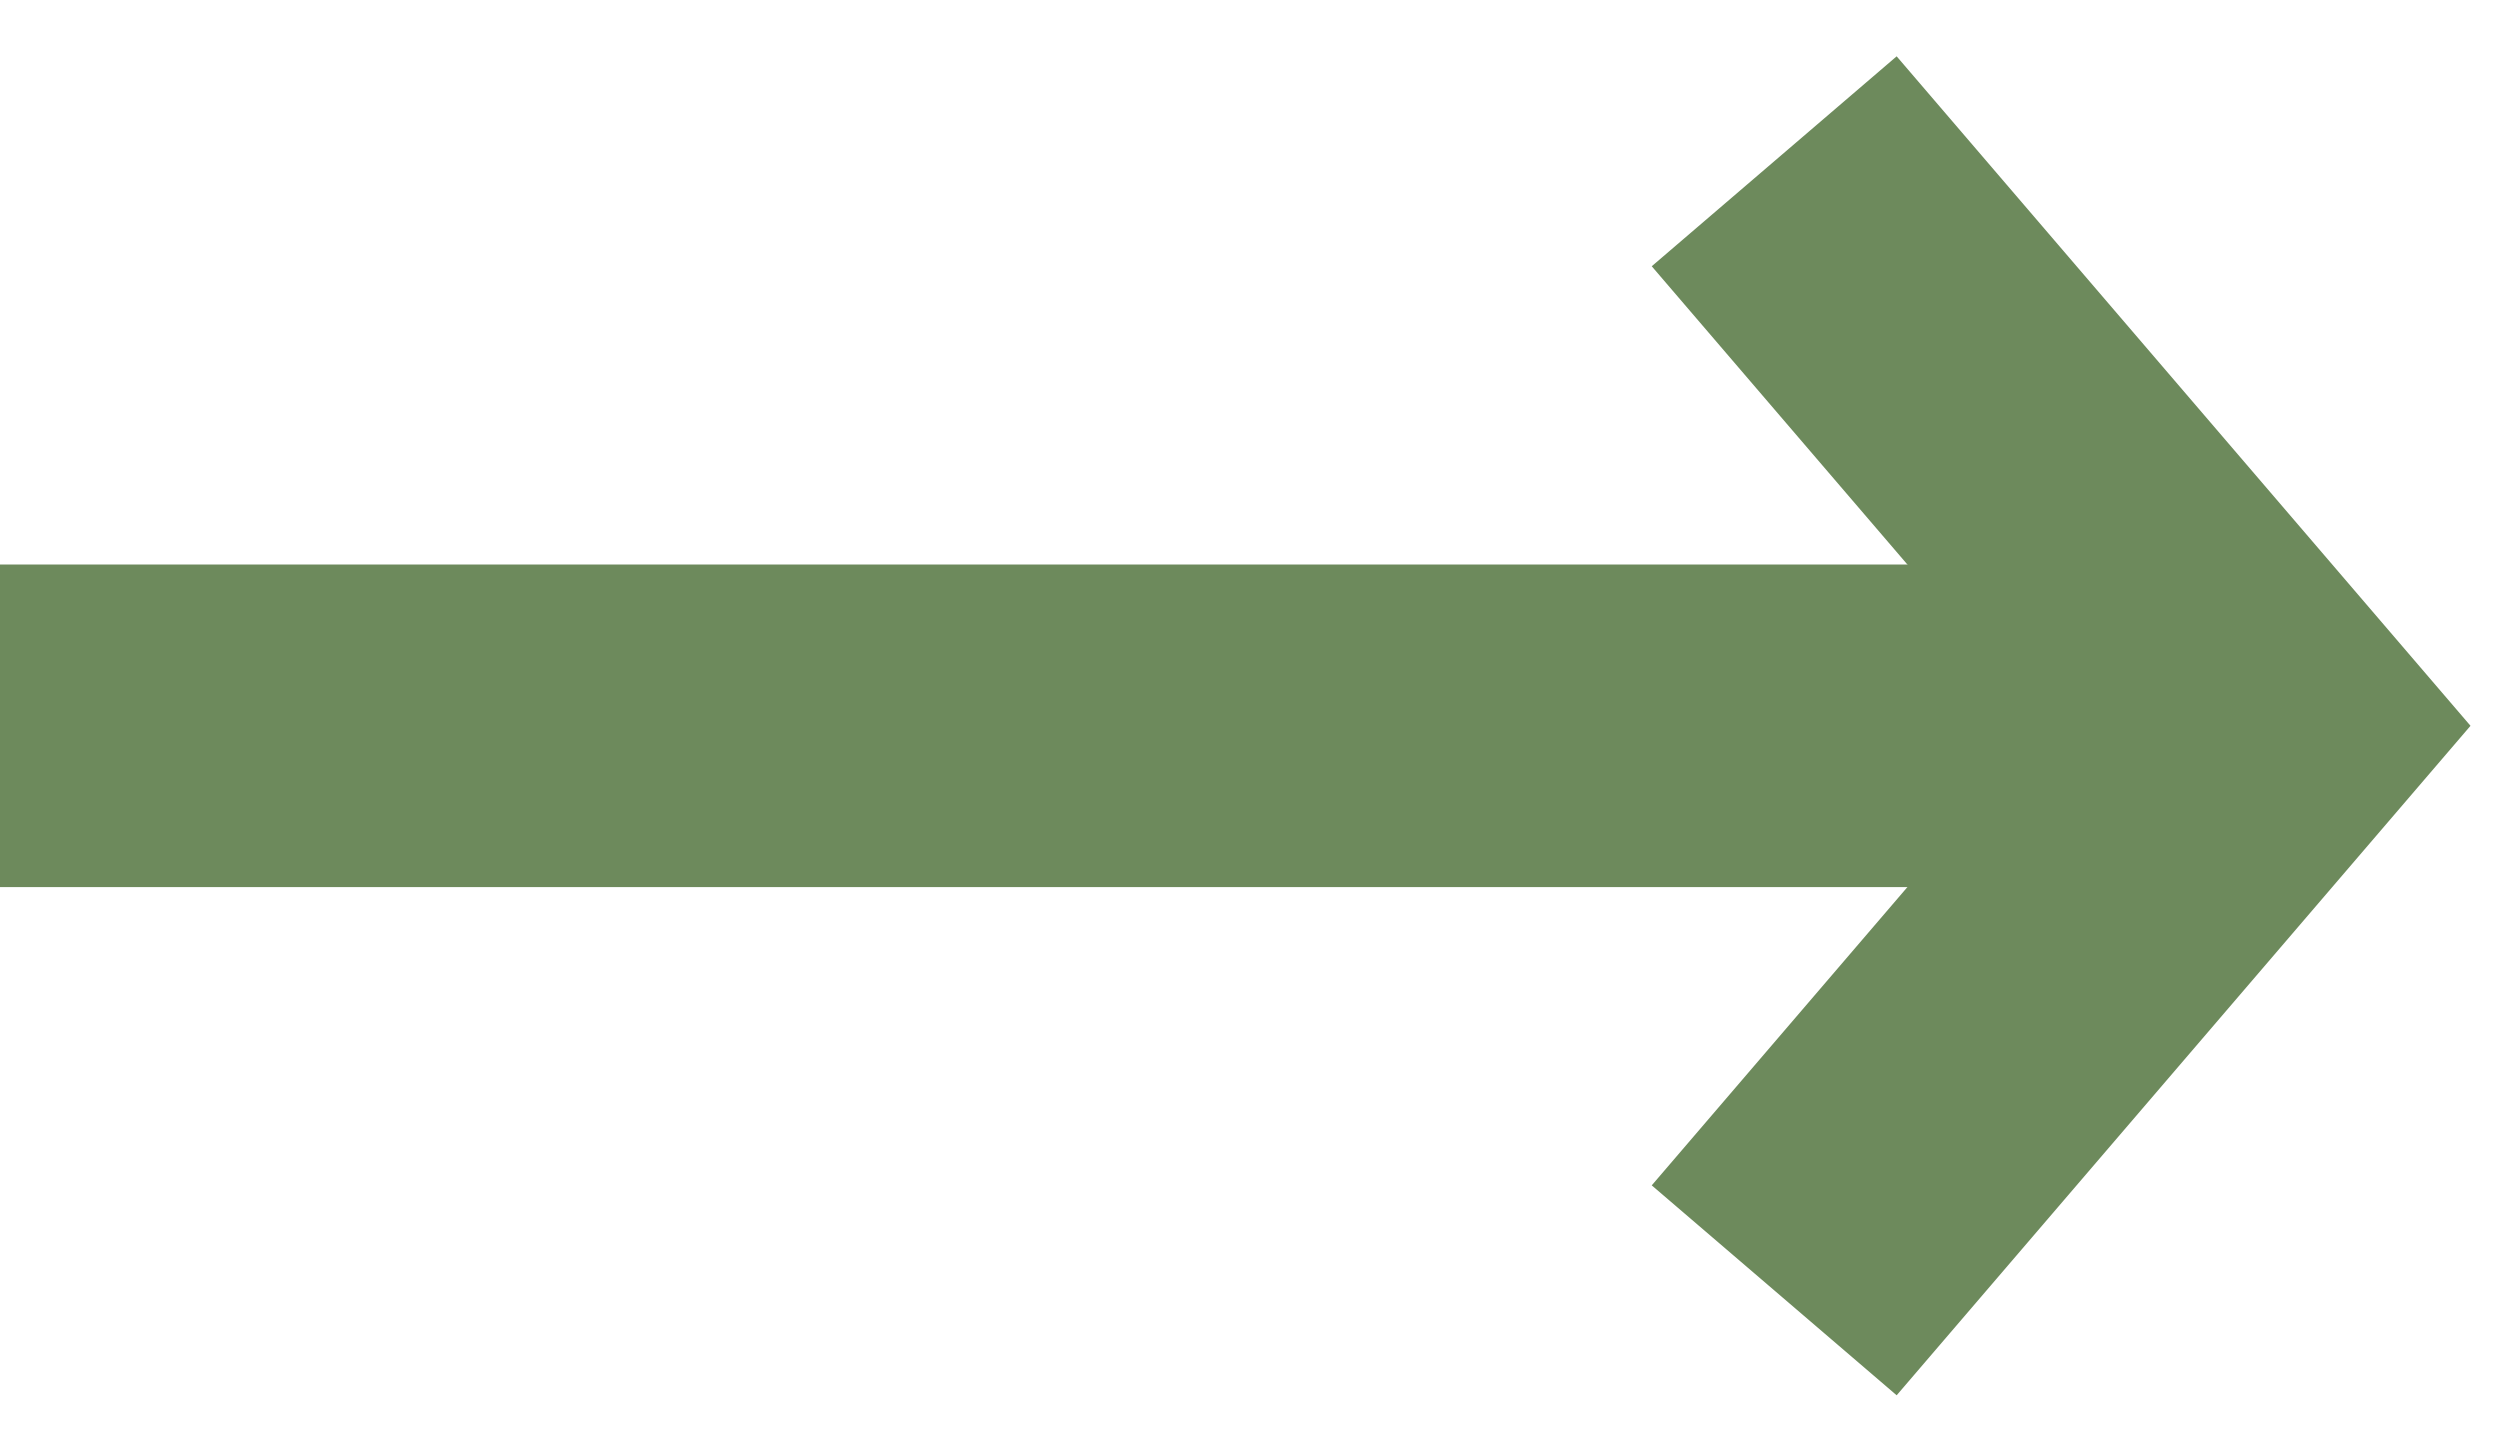
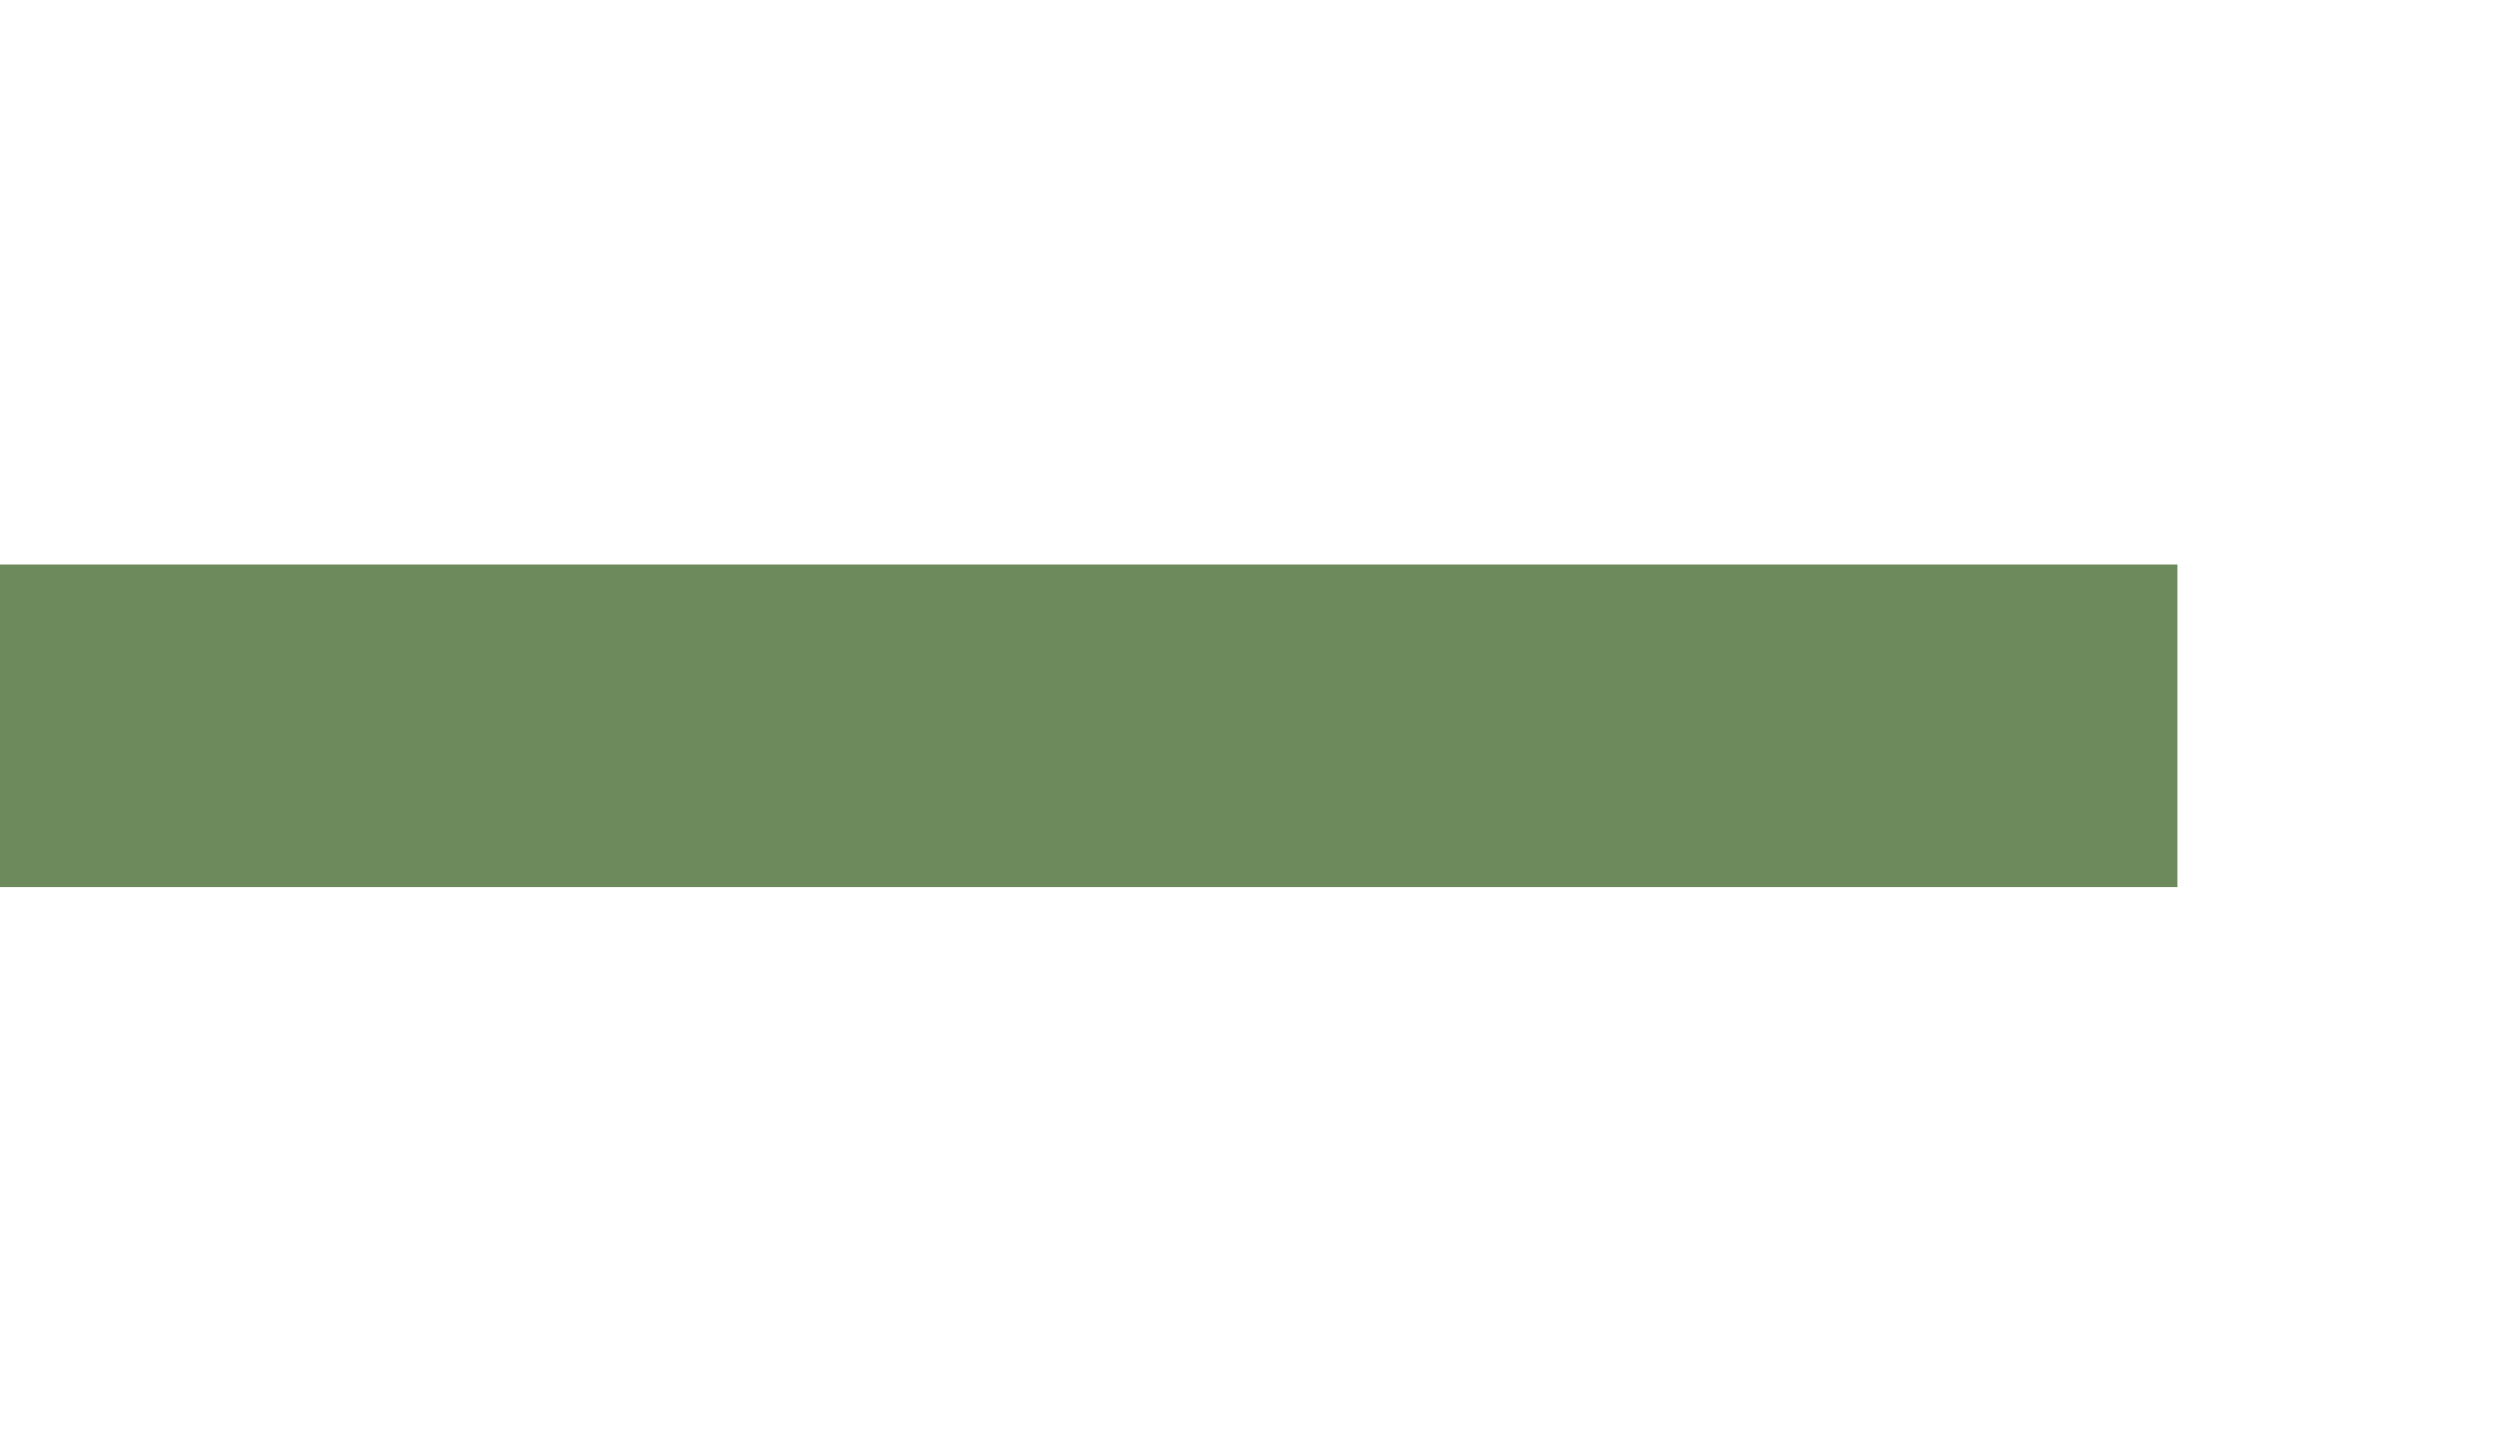
<svg xmlns="http://www.w3.org/2000/svg" width="31" height="18" viewBox="0 0 31 18" fill="none">
  <line y1="9" x2="27" y2="9" stroke="#6D8A5C" stroke-width="4" />
-   <path d="M22 2L28 9L22 16" stroke="#6D8A5C" stroke-width="4" />
</svg>